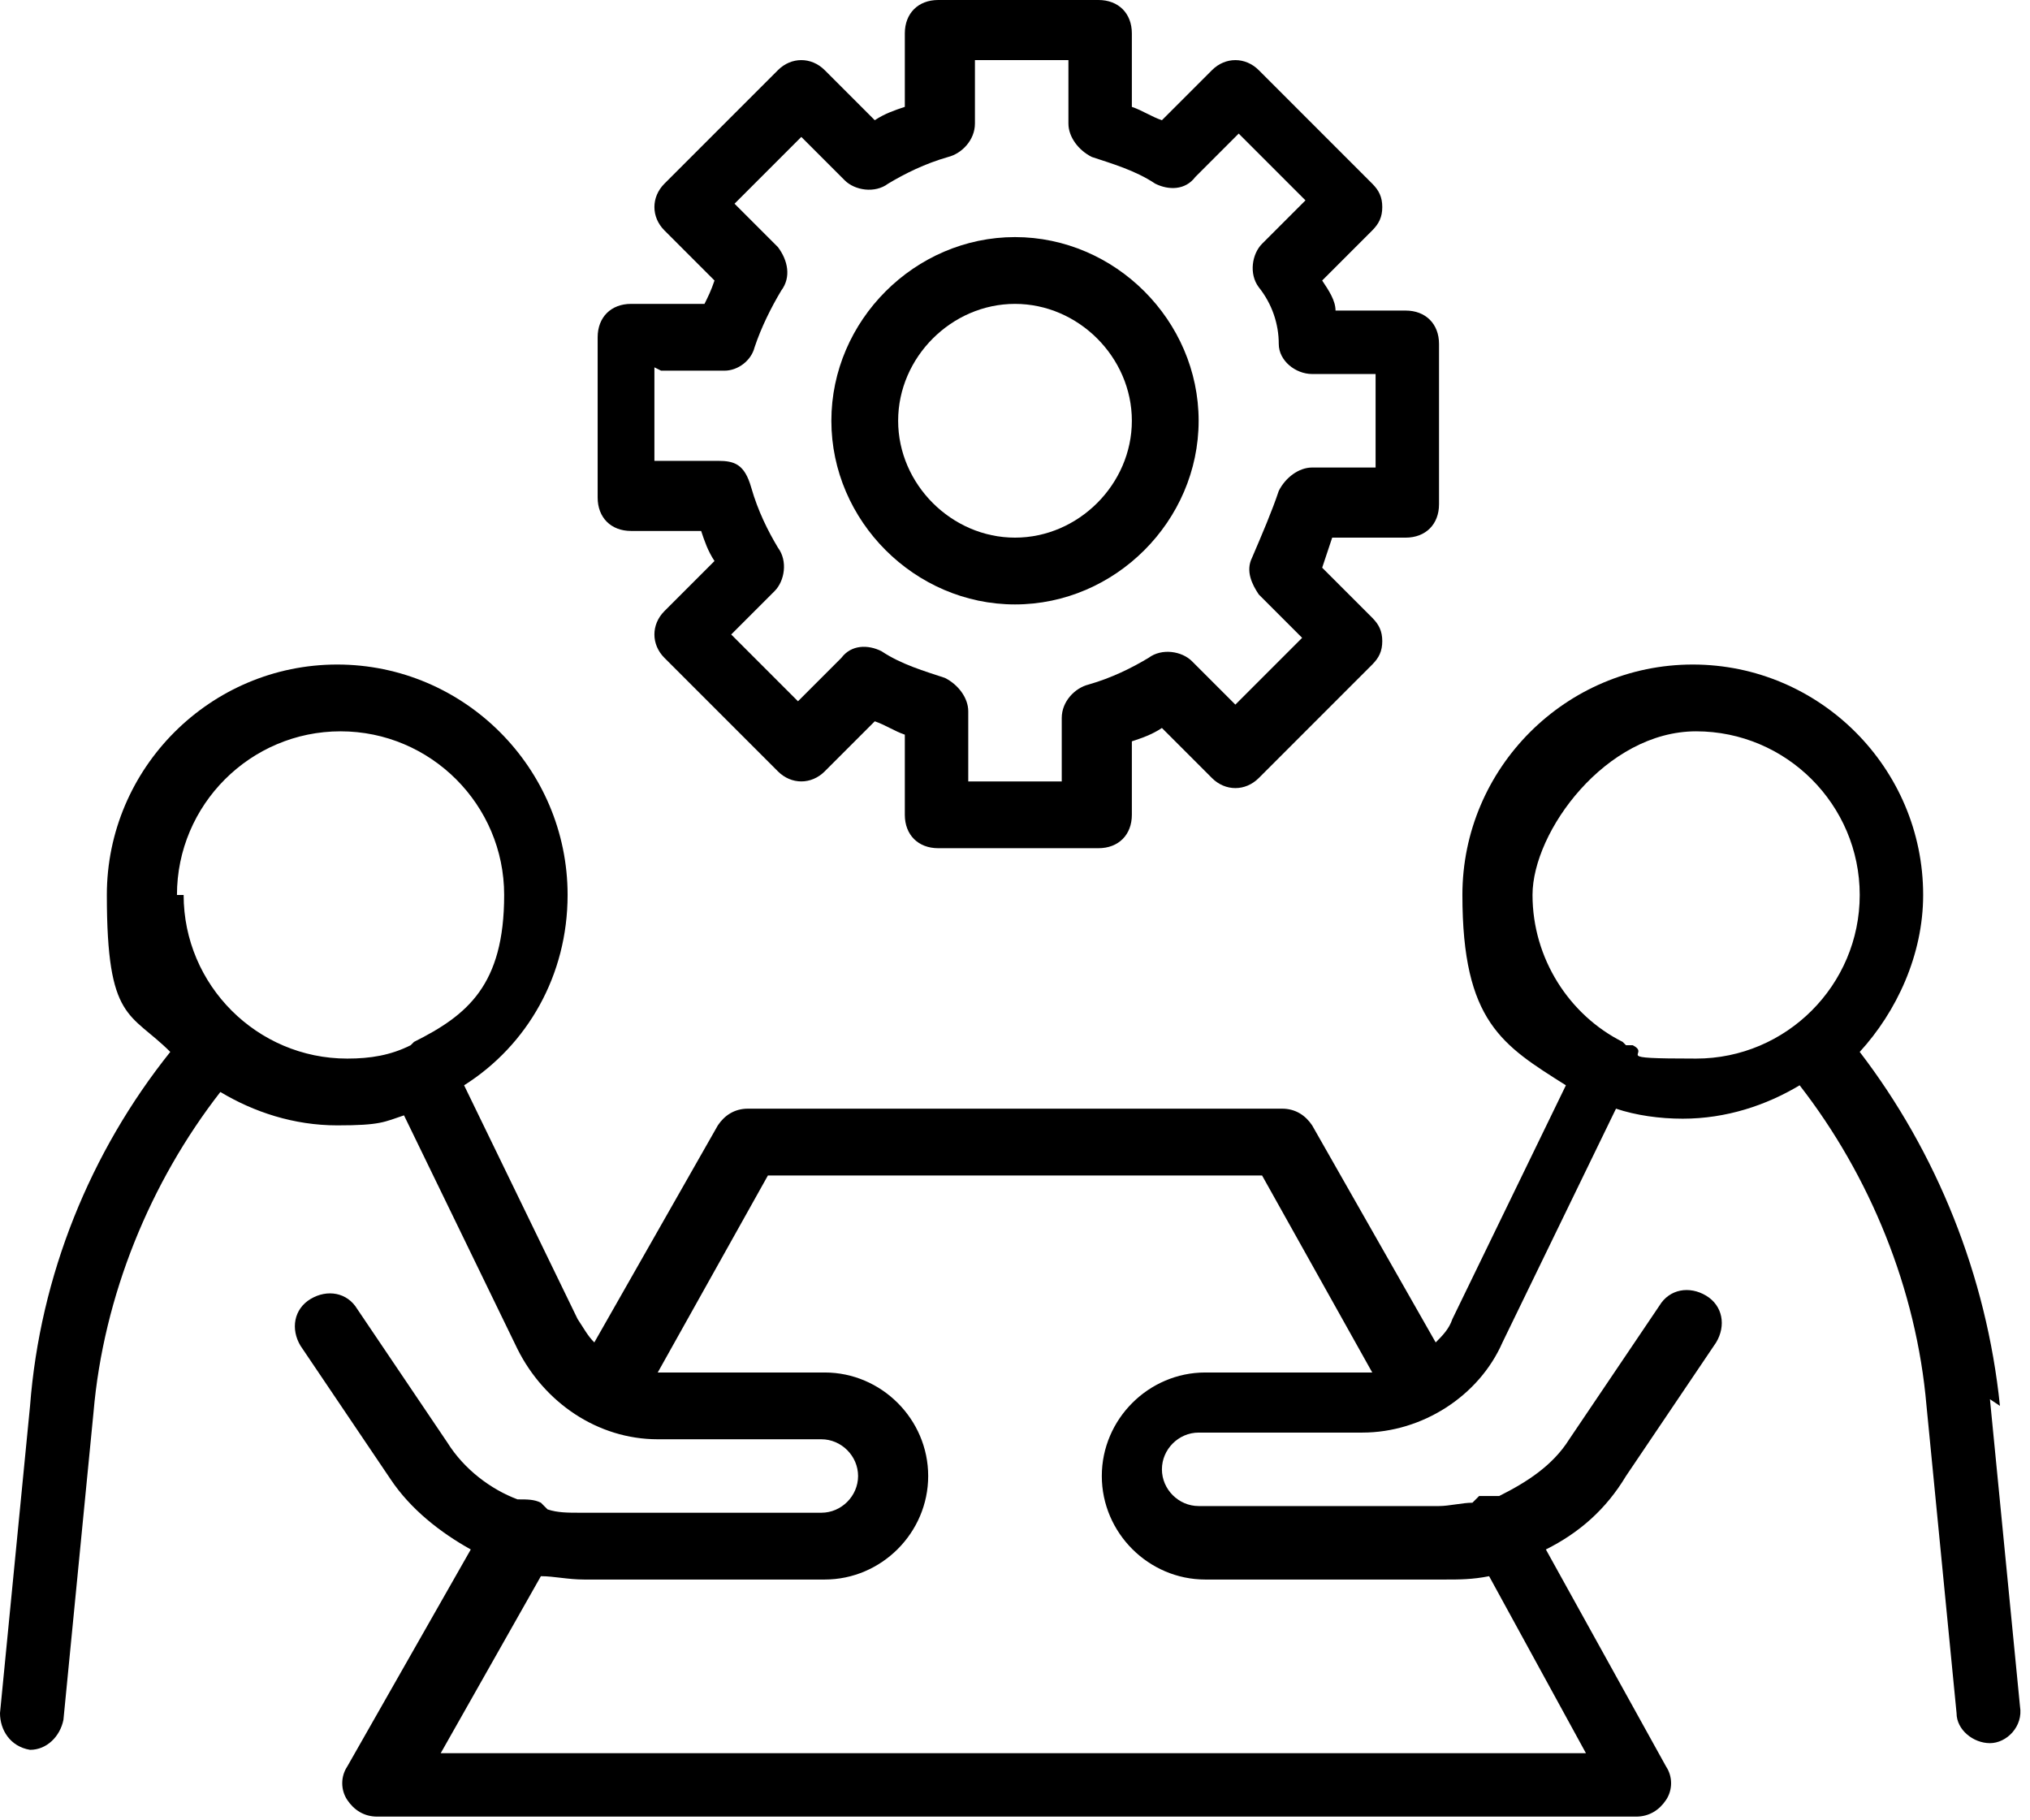
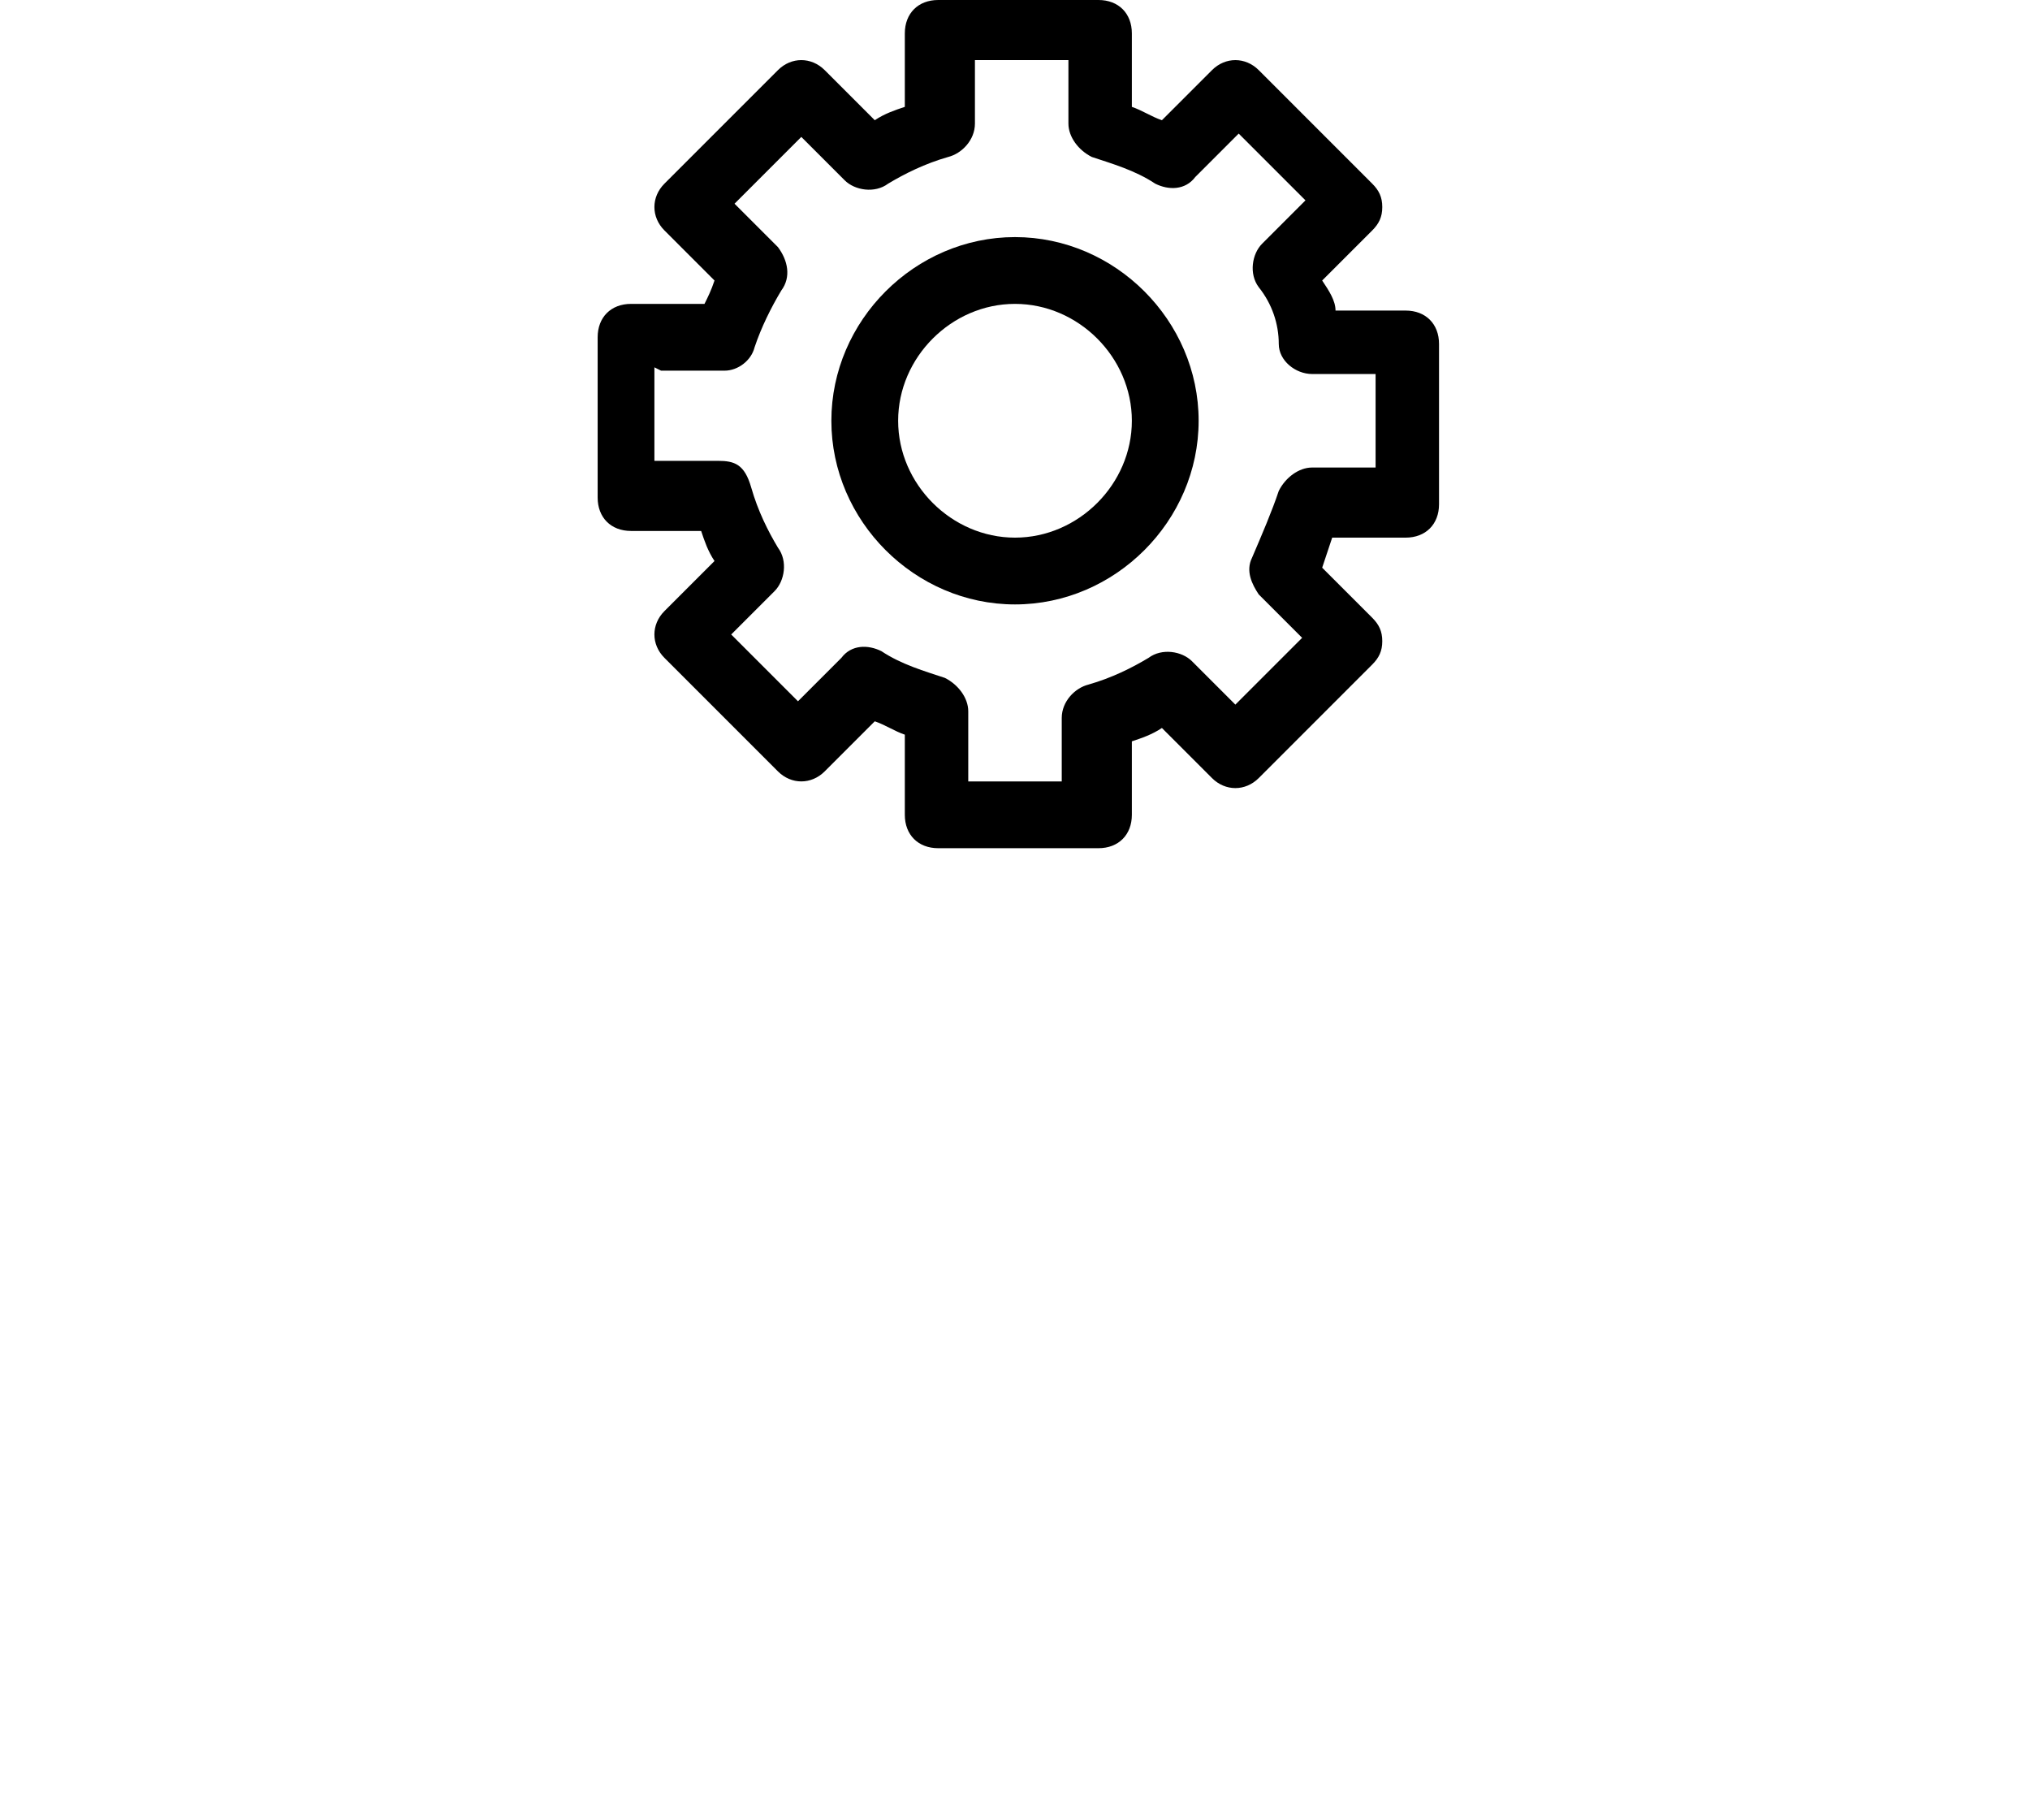
<svg xmlns="http://www.w3.org/2000/svg" id="uuid-0fb82be7-db9d-401a-9284-b0643b3b24bd" width="60.8" height="54.5" viewBox="0 0 60.8 54.5">
  <defs>
    <style>.uuid-37ea1db3-c59f-495b-9145-24ad1f68da74{stroke-width:0px;}</style>
  </defs>
-   <path class="uuid-37ea1db3-c59f-495b-9145-24ad1f68da74" d="M59.9,42.1c-.4-3.9-1.9-7.6-4.2-10.6,1.1-1.2,1.9-2.9,1.9-4.7,0-3.8-3.1-6.9-6.9-6.9s-6.9,3.1-6.9,6.9,1.2,4.5,3.1,5.7l-3.4,7c-.1.3-.3.5-.5.7l-3.7-6.5c-.2-.3-.5-.5-.9-.5h-16c-.4,0-.7.2-.9.5l-3.7,6.5c-.2-.2-.3-.4-.5-.7l-3.4-7c1.9-1.2,3.1-3.3,3.1-5.7,0-3.8-3.1-6.9-6.9-6.9s-6.9,3.1-6.9,6.9.7,3.5,1.9,4.7c-2.4,3-3.9,6.7-4.2,10.6L0,51.3c0,.5.3,1,.9,1.1,0,0,0,0,0,0,.5,0,.9-.4,1-.9l.9-9.2c.3-3.5,1.7-6.9,3.8-9.6,1,.6,2.2,1,3.5,1s1.4-.1,2-.3l3.4,7c.8,1.6,2.4,2.7,4.2,2.7h4.9c.6,0,1.1.5,1.1,1.1s-.5,1.1-1.1,1.1h-7.2c-.4,0-.7,0-1-.1,0,0-.1-.1-.2-.2-.2-.1-.4-.1-.7-.1-.8-.3-1.6-.9-2.1-1.7l-2.7-4c-.3-.5-.9-.6-1.4-.3-.5.3-.6.9-.3,1.4l2.7,4c.6.9,1.5,1.6,2.4,2.1l-3.7,6.5c-.2.3-.2.7,0,1s.5.5.9.5h37.7c.4,0,.7-.2.9-.5s.2-.7,0-1l-3.6-6.5c1-.5,1.8-1.2,2.4-2.2l2.7-4c.3-.5.2-1.1-.3-1.4-.5-.3-1.1-.2-1.4.3l-2.7,4c-.5.8-1.3,1.3-2.1,1.7-.2,0-.4,0-.6,0,0,0-.1.1-.2.2-.3,0-.7.1-1,.1h-7.2c-.6,0-1.1-.5-1.1-1.1s.5-1.1,1.1-1.1h4.9c1.8,0,3.5-1.1,4.2-2.7l3.4-7c.6.2,1.3.3,2,.3,1.3,0,2.5-.4,3.5-1,2.1,2.7,3.5,6.1,3.8,9.6l.9,9.2c0,.5.5.9,1,.9s0,0,0,0c.5,0,1-.5.9-1.1l-.9-9.2ZM5.3,26.8c0-2.7,2.2-4.9,4.9-4.9s4.9,2.2,4.9,4.9-1.1,3.6-2.7,4.4c0,0,0,0,0,0,0,0,0,0-.1.1-.6.3-1.2.4-1.9.4-2.7,0-4.9-2.2-4.9-4.9ZM36.1,41.1c-1.7,0-3.1,1.4-3.1,3.1s1.4,3.1,3.1,3.1h7.2c.4,0,.8,0,1.3-.1l2.9,5.3H13.2l3-5.3c.4,0,.8.1,1.3.1h7.2c1.7,0,3.1-1.4,3.1-3.1s-1.4-3.1-3.1-3.1h-4.9s0,0-.1,0l3.3-5.9h14.8l3.3,5.9s0,0-.1,0h-4.9ZM48.7,31.3s0,0-.1-.1c0,0,0,0,0,0-1.6-.8-2.7-2.5-2.7-4.4s2.2-4.9,4.9-4.9,4.9,2.2,4.9,4.9-2.2,4.9-4.9,4.9-1.3-.1-1.9-.4Z" />
  <path class="uuid-37ea1db3-c59f-495b-9145-24ad1f68da74" d="M18.8,15.9h2.2c.1.3.2.6.4.9l-1.5,1.5c-.4.4-.4,1,0,1.4l3.4,3.4c.4.4,1,.4,1.4,0l1.5-1.5c.3.1.6.3.9.4v2.4c0,.6.4,1,1,1h4.8c.6,0,1-.4,1-1v-2.2c.3-.1.6-.2.9-.4l1.5,1.5c.4.4,1,.4,1.4,0l3.4-3.4c.2-.2.3-.4.3-.7s-.1-.5-.3-.7l-1.5-1.5c.1-.3.2-.6.3-.9h2.2c.6,0,1-.4,1-1v-4.8c0-.6-.4-1-1-1h-2.1c0-.3-.2-.6-.4-.9l1.5-1.5c.2-.2.3-.4.3-.7s-.1-.5-.3-.7l-3.4-3.4c-.4-.4-1-.4-1.4,0l-1.5,1.5c-.3-.1-.6-.3-.9-.4V1c0-.6-.4-1-1-1h-4.8c-.6,0-1,.4-1,1v2.2c-.3.1-.6.2-.9.4l-1.5-1.5c-.4-.4-1-.4-1.4,0l-3.4,3.4c-.4.4-.4,1,0,1.4l1.5,1.5c-.1.3-.2.5-.3.7h-2.2c-.6,0-1,.4-1,1v4.8c0,.6.4,1,1,1ZM19.8,11.1h1.9c.4,0,.8-.3.9-.7.2-.6.5-1.2.8-1.7.3-.4.2-.9-.1-1.3l-1.3-1.3,2-2,1.3,1.3c.3.3.9.4,1.3.1.5-.3,1.1-.6,1.8-.8.4-.1.8-.5.8-1v-1.9h2.8v1.9c0,.4.3.8.7,1,.6.2,1.3.4,1.9.8.4.2.9.2,1.2-.2l1.3-1.3,2,2-1.3,1.3c-.3.3-.4.9-.1,1.3.4.5.6,1.1.6,1.7,0,.5.5.9,1,.9h1.9v2.8h-1.9c-.4,0-.8.3-1,.7-.2.6-.5,1.3-.8,2-.2.4,0,.8.2,1.1l1.3,1.3-2,2-1.3-1.3c-.3-.3-.9-.4-1.3-.1-.5.3-1.1.6-1.8.8-.4.1-.8.5-.8,1v1.9h-2.8v-2.1c0-.4-.3-.8-.7-1-.6-.2-1.3-.4-1.9-.8-.4-.2-.9-.2-1.2.2l-1.3,1.3-2-2,1.3-1.3c.3-.3.4-.9.1-1.3-.3-.5-.6-1.1-.8-1.8s-.5-.8-1-.8h-1.9v-2.8Z" />
  <path class="uuid-37ea1db3-c59f-495b-9145-24ad1f68da74" d="M30.4,18.1c3,0,5.5-2.5,5.5-5.5s-2.5-5.5-5.5-5.5-5.5,2.5-5.5,5.5,2.5,5.5,5.5,5.5ZM30.4,9.1c1.9,0,3.5,1.6,3.5,3.5s-1.6,3.5-3.5,3.5-3.5-1.6-3.5-3.5,1.6-3.5,3.5-3.5Z" />
</svg>